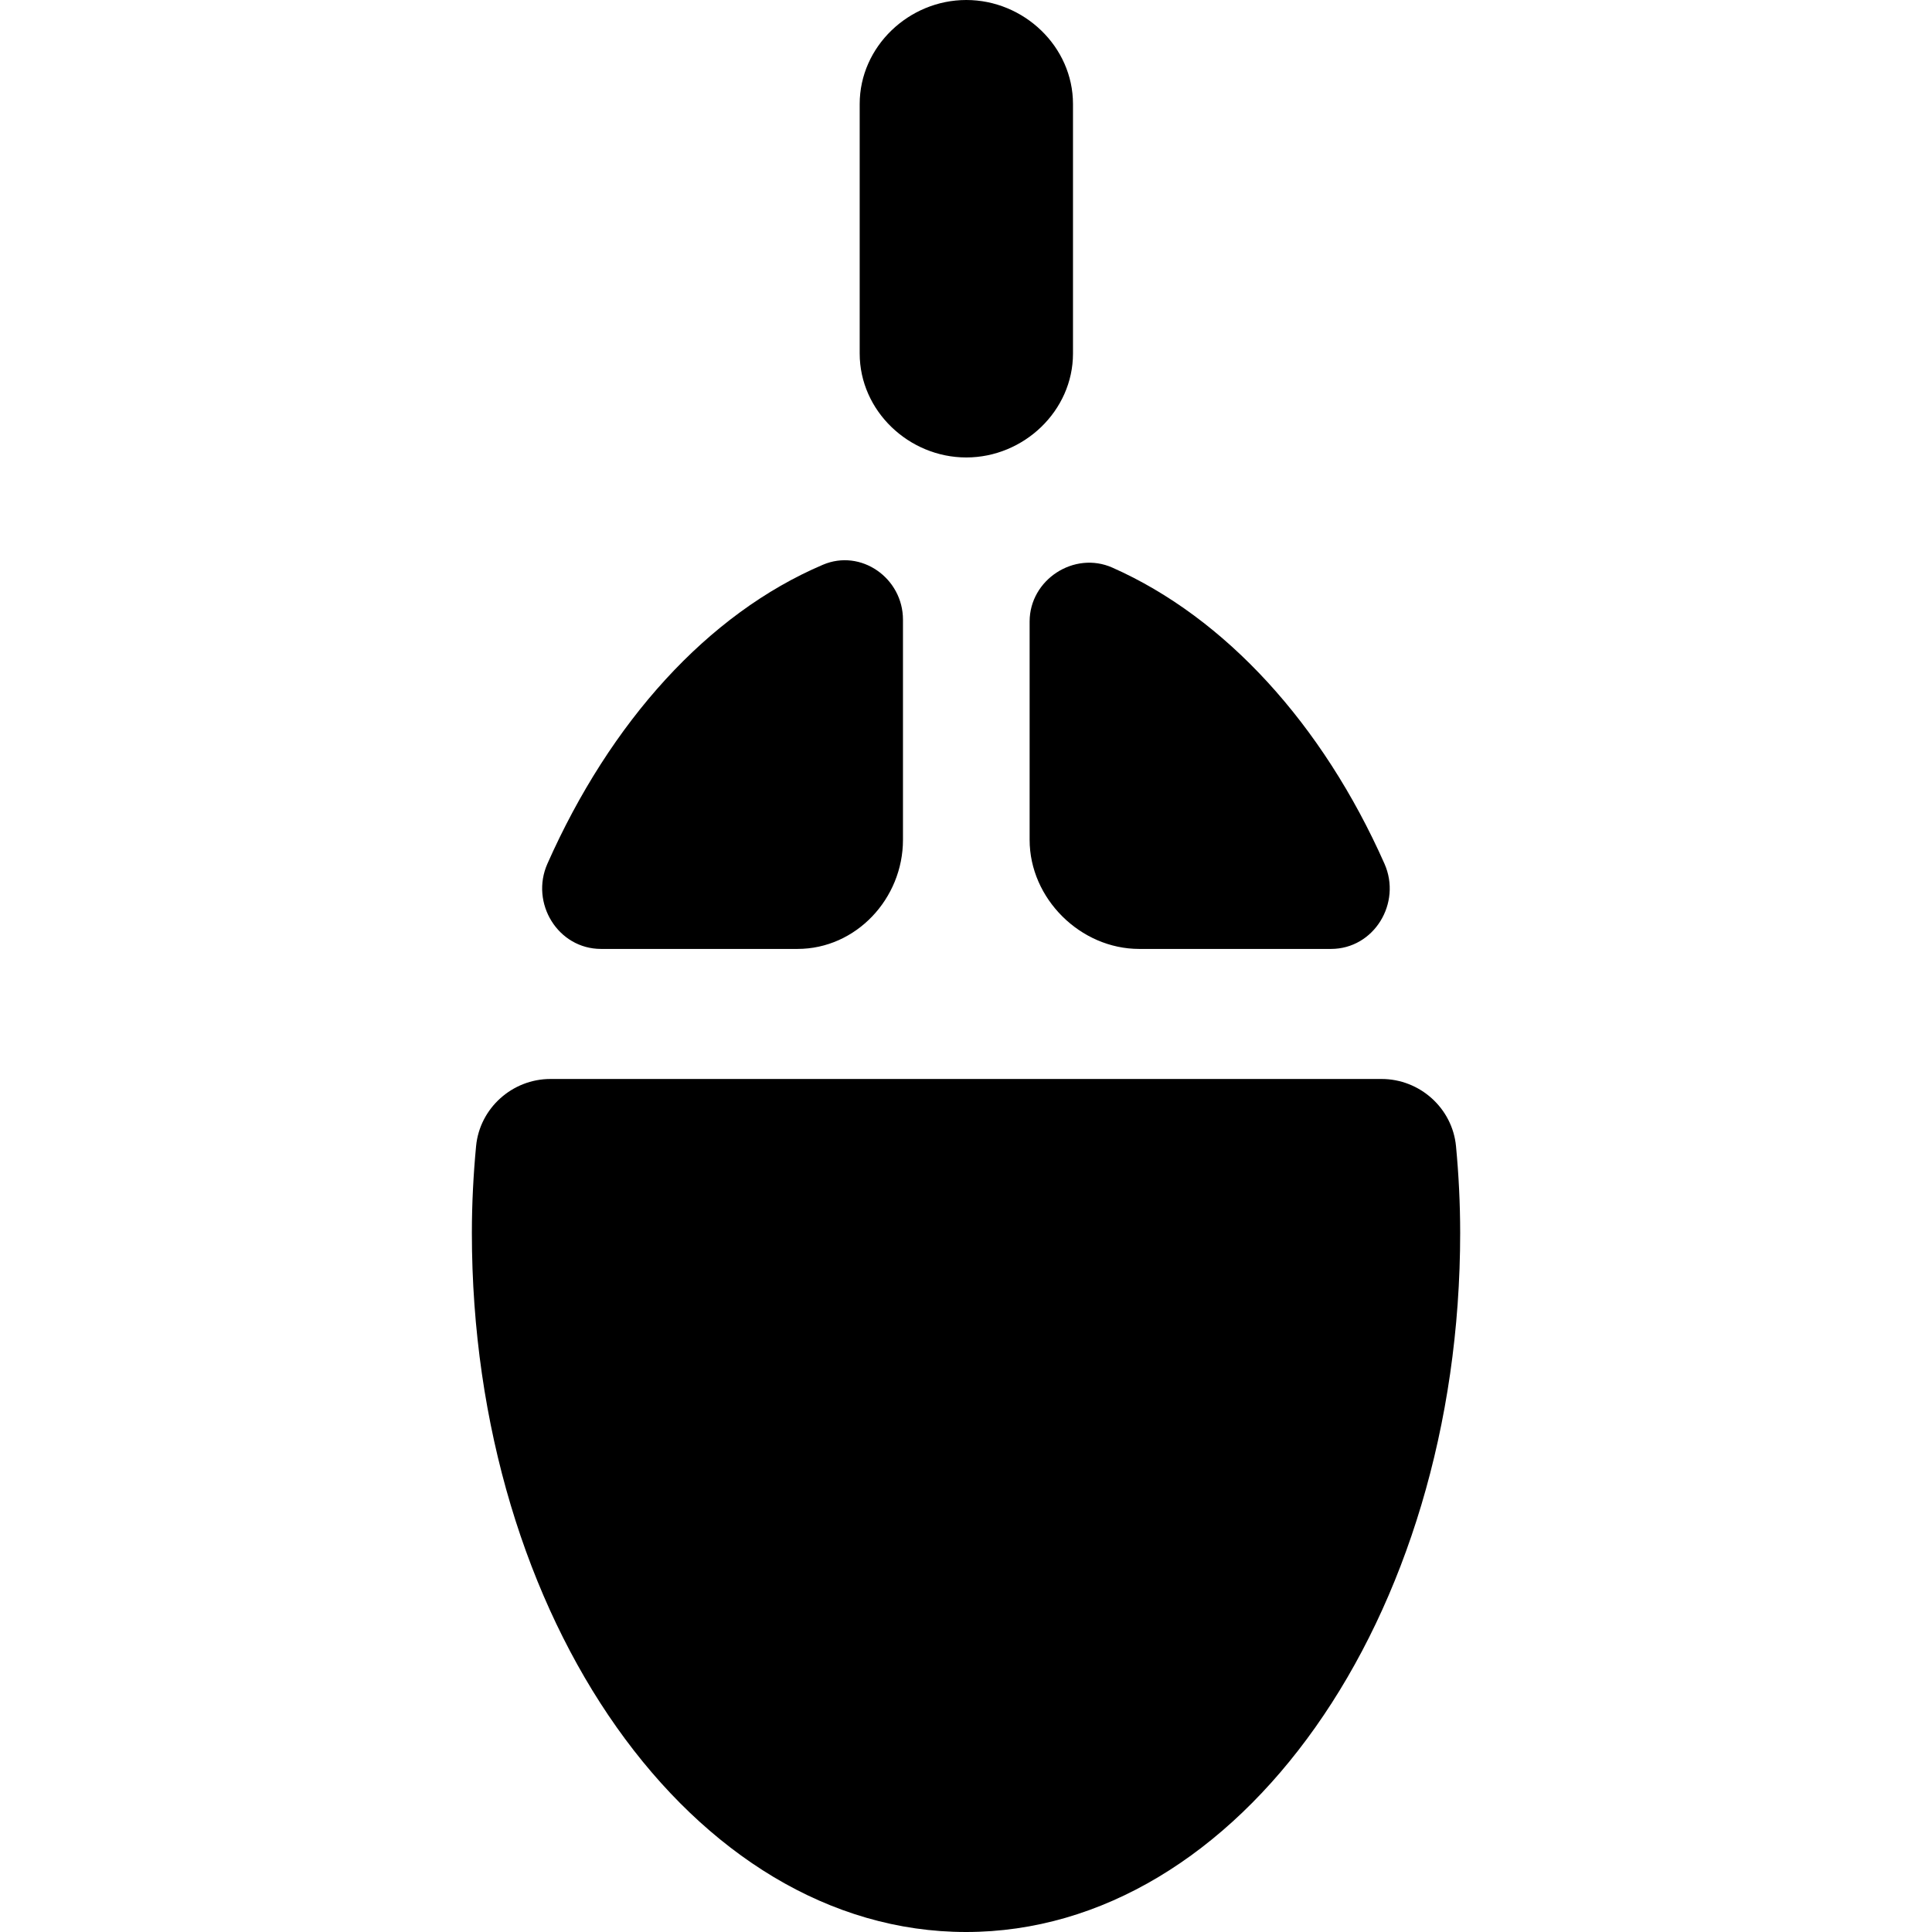
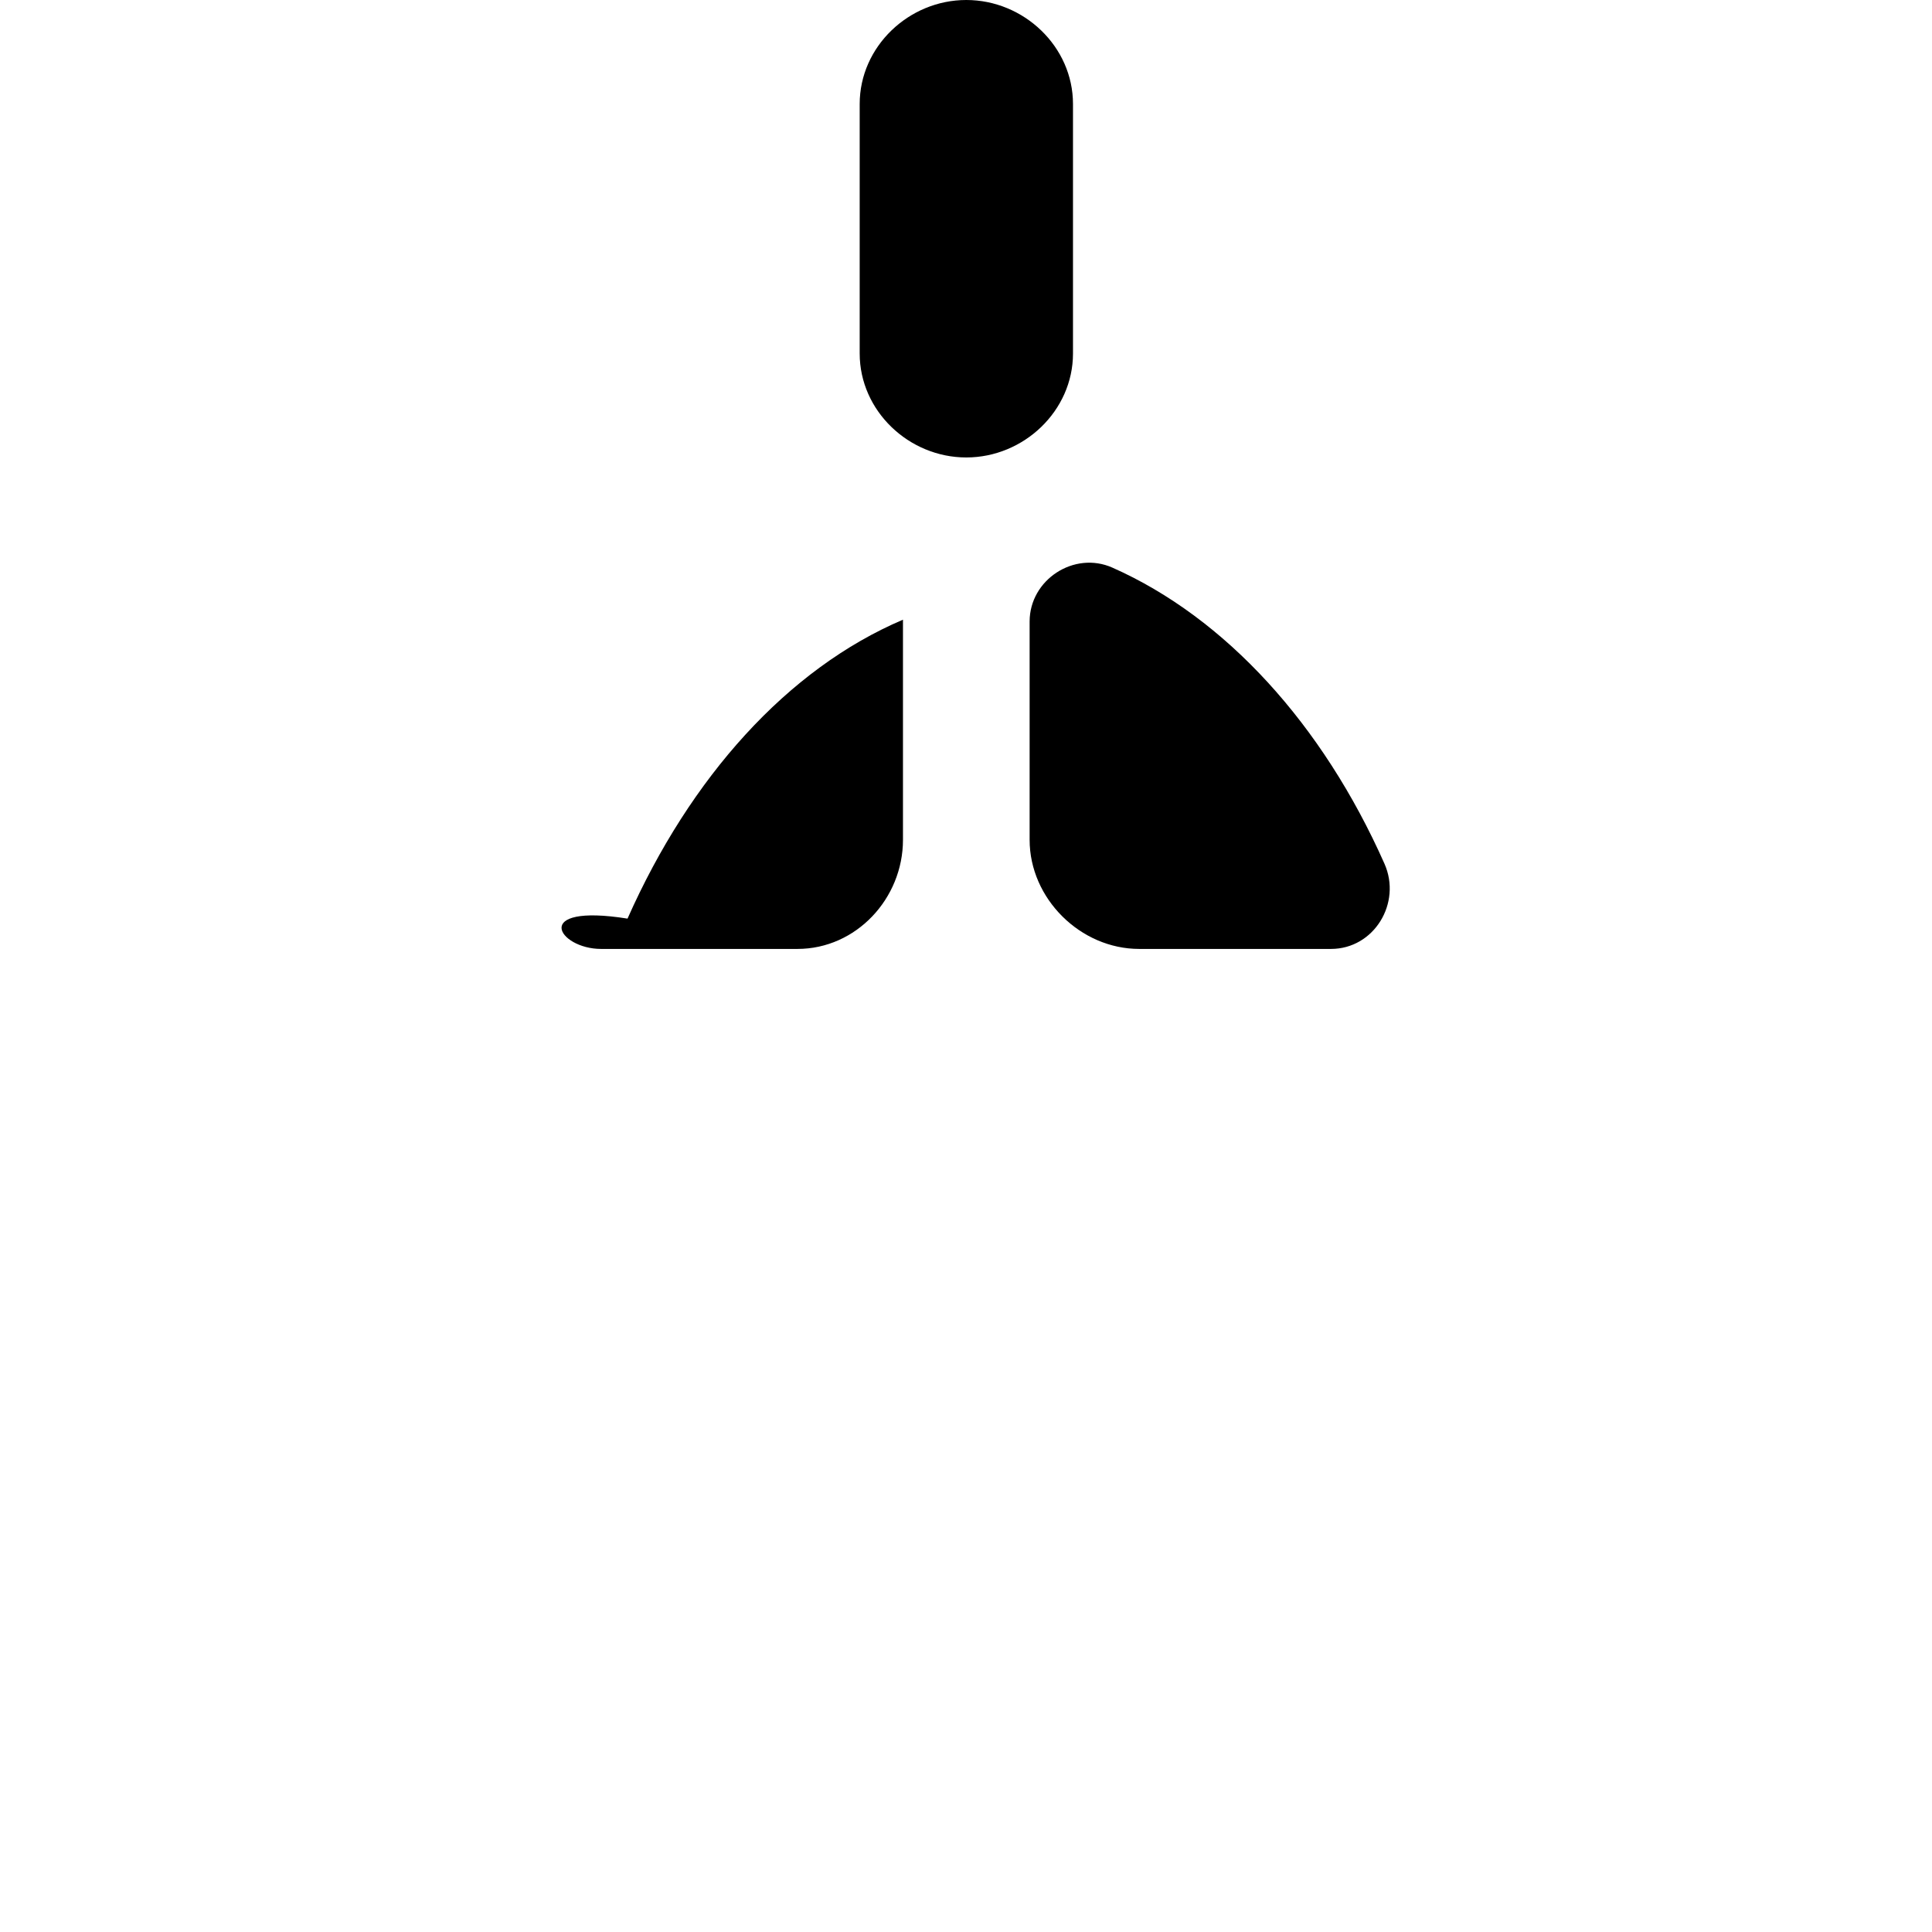
<svg xmlns="http://www.w3.org/2000/svg" fill="#000000" version="1.1" id="Capa_1" width="800px" height="800px" viewBox="0 0 45.443 45.443" xml:space="preserve">
  <g>
    <g>
      <path d="M22.728,10.76c1.352,0,2.51-1.096,2.51-2.445V2.446c0-1.352-1.158-2.446-2.51-2.446c-1.35,0-2.507,1.095-2.507,2.446    v5.869C20.221,9.665,21.378,10.76,22.728,10.76z" />
-       <path d="M14.138,22.32h4.619c1.381,0,2.482-1.186,2.482-2.566v-5.178c0-0.977-0.986-1.675-1.884-1.292    c-2.714,1.155-5.004,3.706-6.479,7.031C12.465,21.241,13.124,22.32,14.138,22.32z" />
+       <path d="M14.138,22.32h4.619c1.381,0,2.482-1.186,2.482-2.566v-5.178c-2.714,1.155-5.004,3.706-6.479,7.031C12.465,21.241,13.124,22.32,14.138,22.32z" />
      <path d="M24.218,14.619v5.135c0,1.382,1.195,2.566,2.577,2.566h4.511c1.014,0,1.669-1.08,1.258-2.005    c-1.453-3.274-3.738-5.785-6.4-6.964C25.264,12.952,24.218,13.636,24.218,14.619z" />
-       <path d="M34.247,26.959c-0.086-0.895-0.853-1.58-1.75-1.58h-19.55c-0.898,0-1.664,0.686-1.749,1.58    c-0.063,0.666-0.099,1.35-0.099,2.042c0,9.078,5.204,16.442,11.624,16.442c6.418,0,11.622-7.364,11.622-16.445    C34.345,28.307,34.31,27.625,34.247,26.959z" />
    </g>
  </g>
</svg>